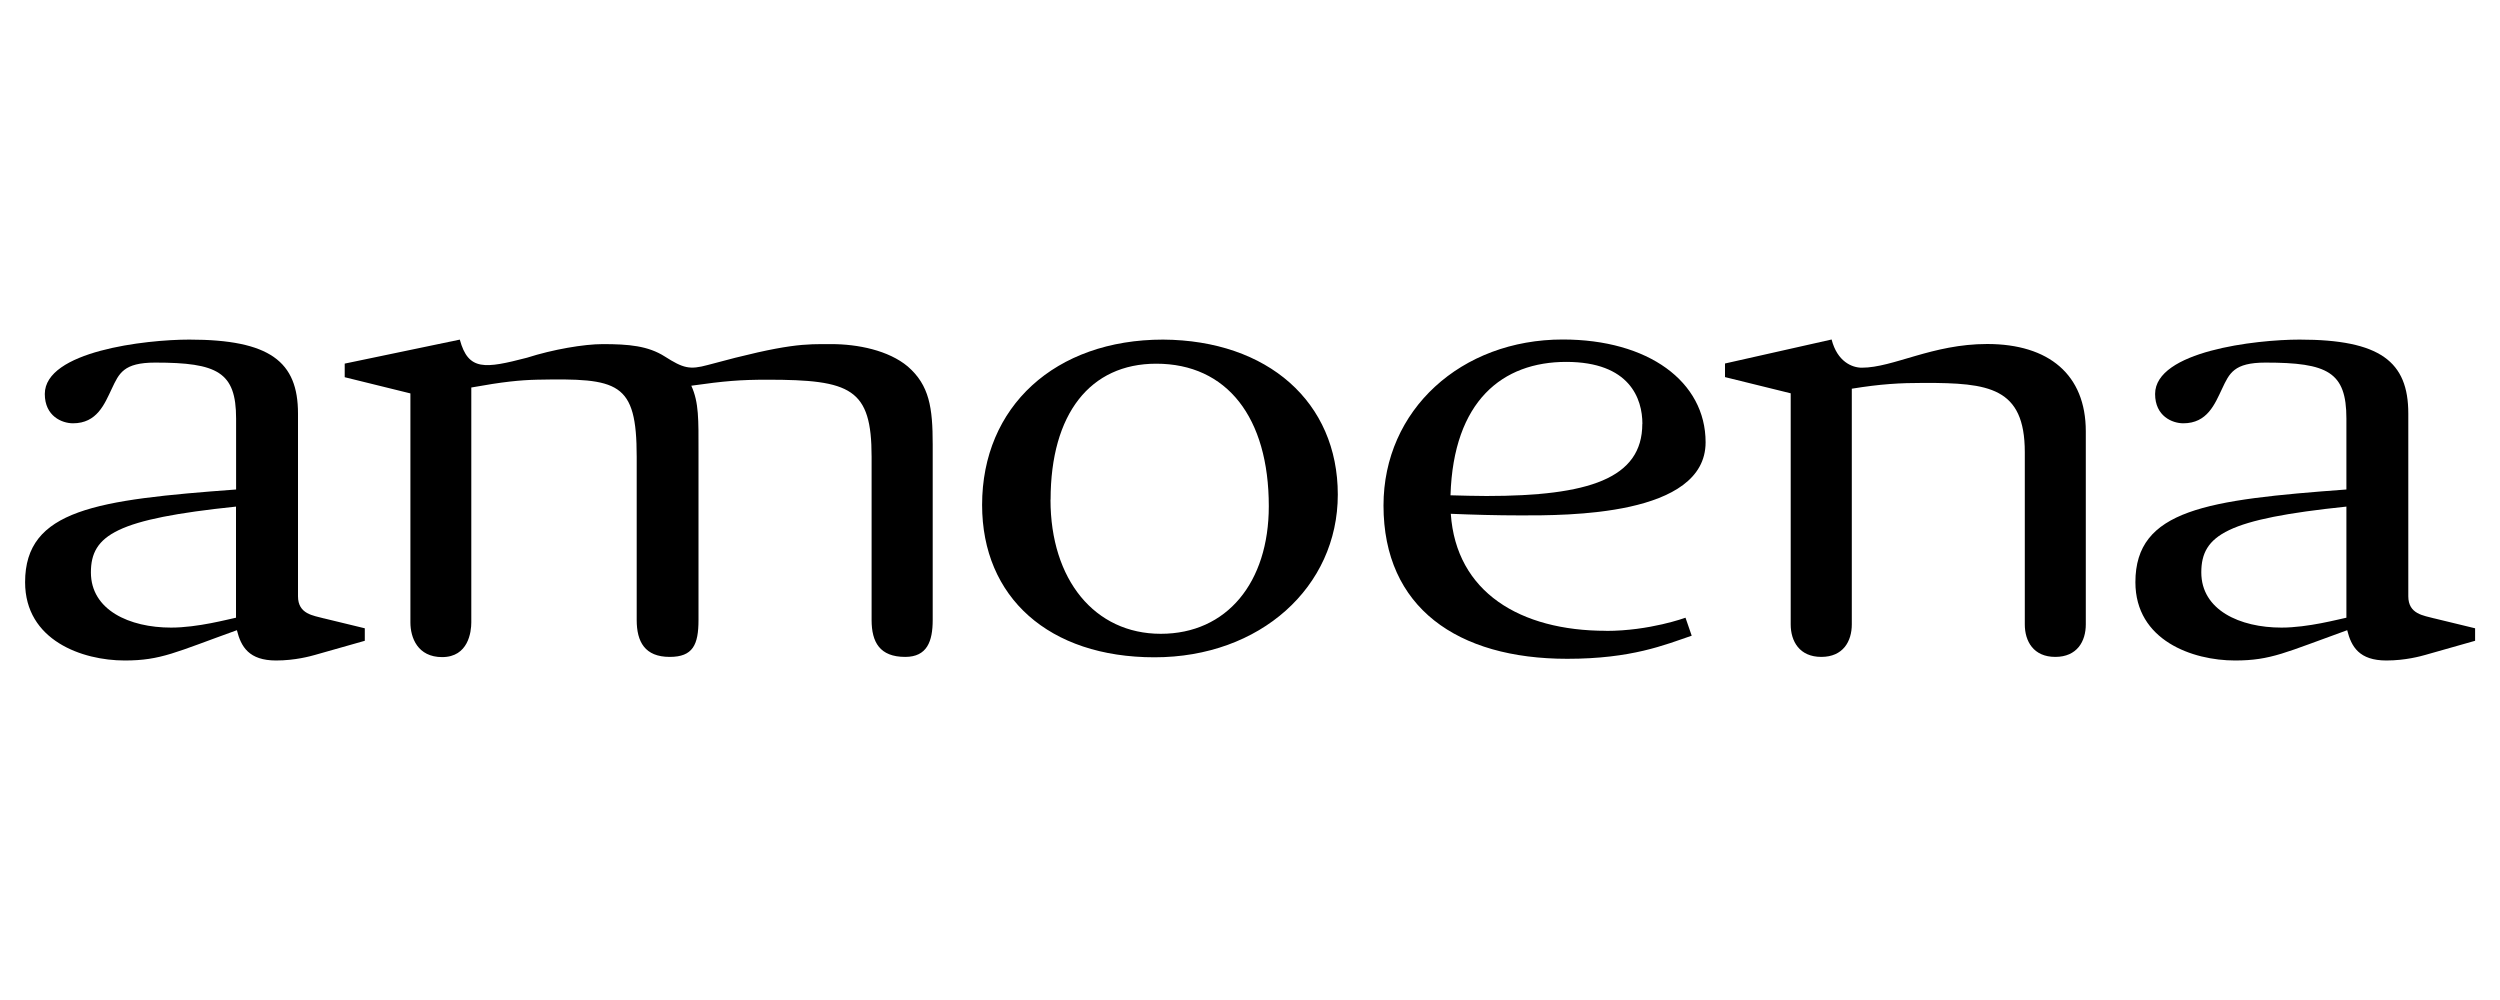
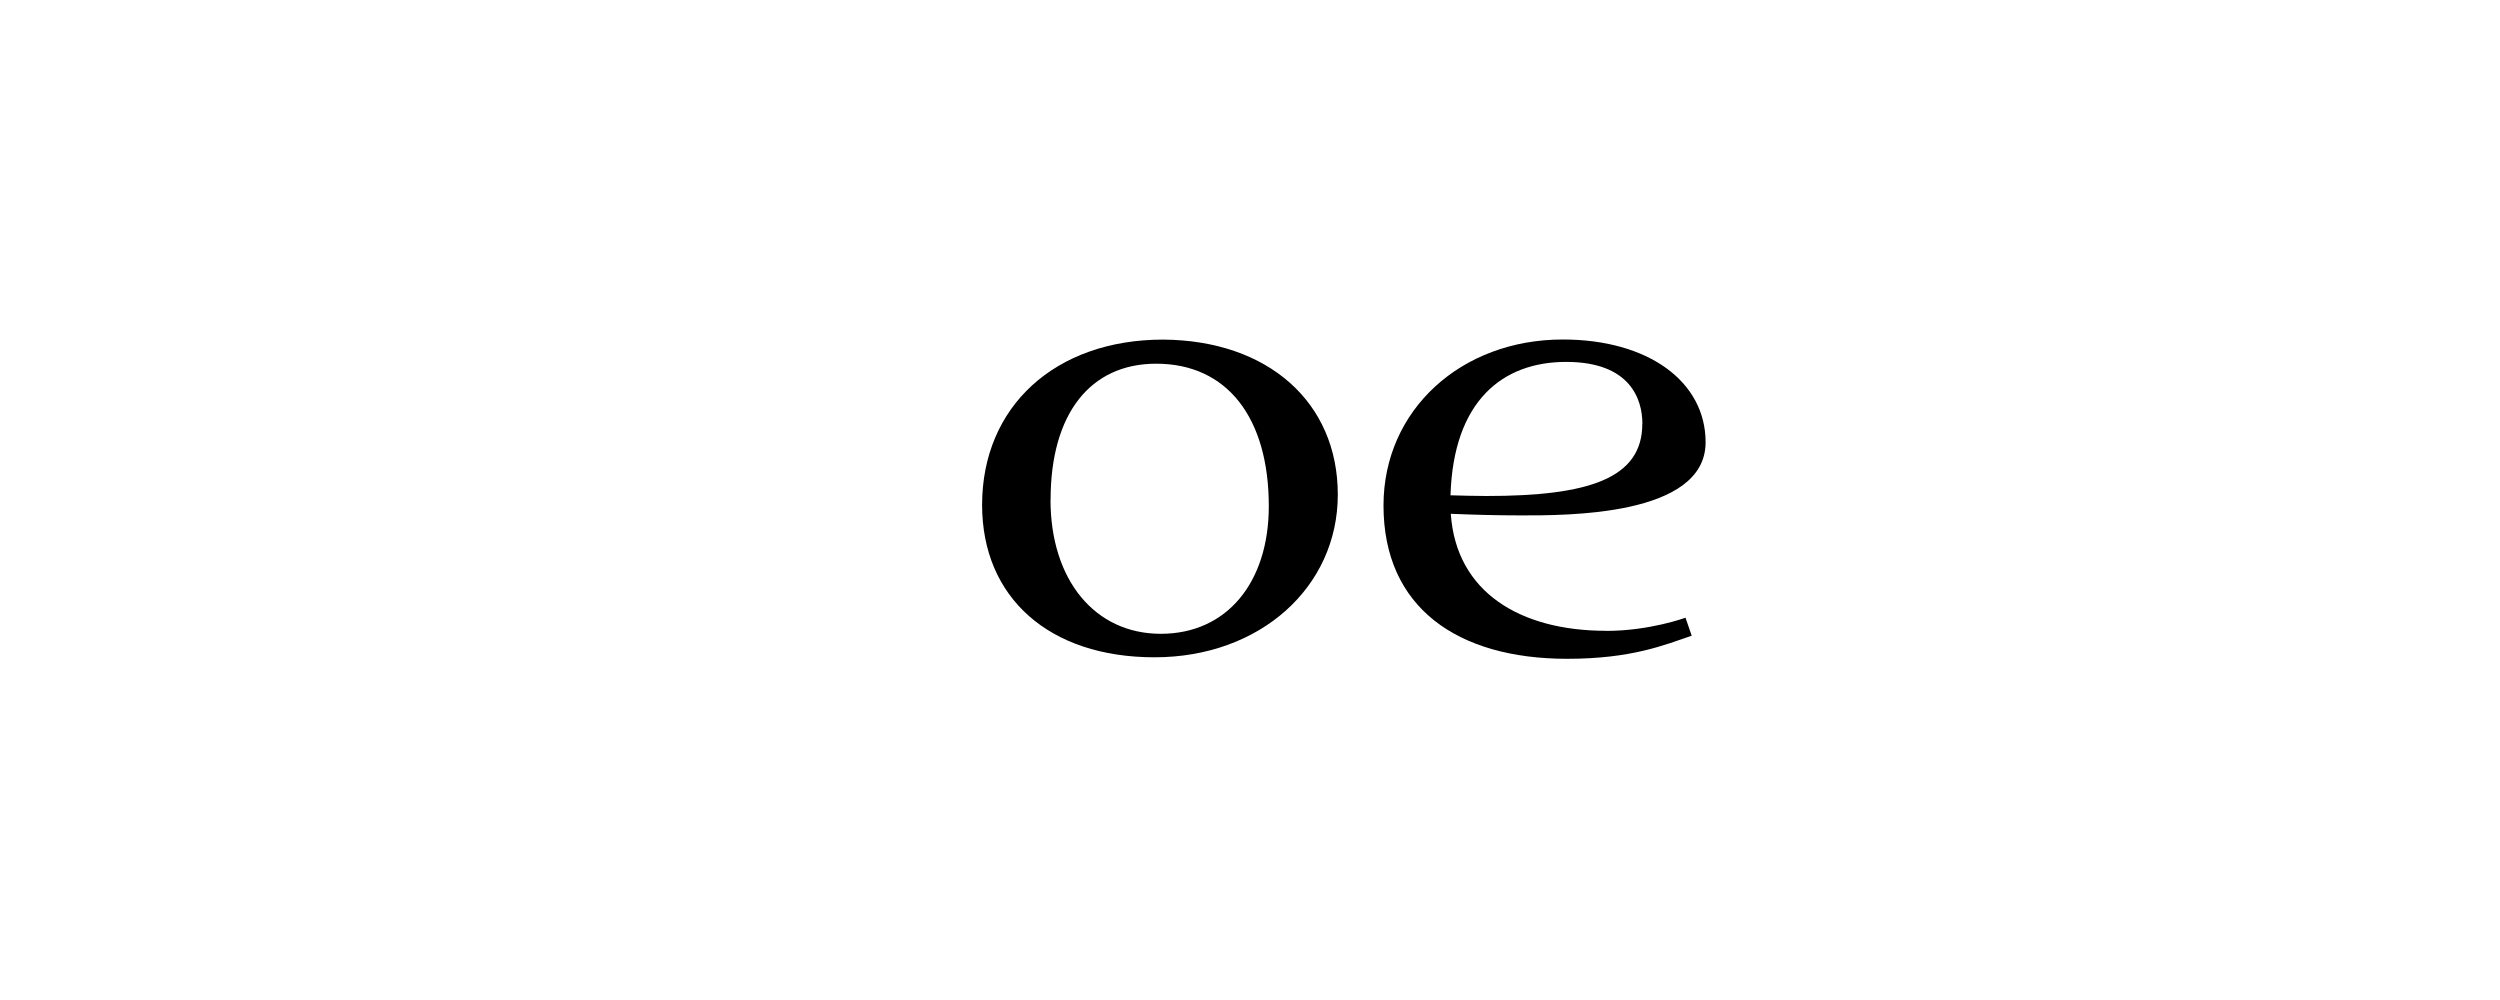
<svg xmlns="http://www.w3.org/2000/svg" viewBox="0 0 250 100" data-name="Layer 1" id="Layer_1">
-   <path d="M23.6,61.77c-.76.15-3.82.99-6.49.99-4.18,0-8.02-1.76-8.02-5.52s2.62-5.34,14.51-6.58v11.12ZM32.39,61.84c-1.05-.29-2.59-.42-2.59-2.21v-18.28c0-5.19-2.81-7.39-10.87-7.39-4.41,0-14.45,1.17-14.45,5.44,0,2.22,1.72,2.93,2.82,2.93,2.4,0,3.15-1.92,3.88-3.46.73-1.54,1.17-2.61,4.34-2.61,6.23,0,8.09.95,8.09,5.59v7.1c-13.94,1.03-21.1,2-21.1,9.27,0,5.82,5.71,7.83,9.96,7.83,3.63,0,5.07-.82,11.22-3.03.41,1.66,1.21,3.03,3.92,3.03,1.91,0,3.44-.43,3.9-.56l4.97-1.41v-1.25l-4.08-.99Z" />
-   <path d="M234.64,61.77c-.76.15-3.83.99-6.49.99-4.18,0-8.02-1.76-8.02-5.52s2.62-5.34,14.51-6.58v11.12ZM243.42,61.84c-1.05-.29-2.59-.42-2.59-2.21v-18.28c0-5.19-2.81-7.39-10.87-7.39-4.41,0-14.45,1.17-14.45,5.44,0,2.22,1.72,2.93,2.82,2.93,2.4,0,3.15-1.92,3.88-3.46.73-1.54,1.17-2.61,4.34-2.61,6.23,0,8.09.95,8.09,5.59v7.1c-13.94,1.03-21.1,2-21.1,9.27,0,5.82,5.71,7.83,9.96,7.83,3.62,0,5.07-.82,11.22-3.03.41,1.66,1.21,3.03,3.92,3.03,1.91,0,3.44-.43,3.9-.56l4.97-1.41v-1.25l-4.08-.99Z" />
-   <path d="M208.58,43.13c0,21.06,0,17.23,0,19.31,0,1.69-.87,3.25-3.05,3.25s-3.05-1.56-3.05-3.25v-17.22c0-6.51-3.63-6.93-10.04-6.93-2.48,0-4.37.11-7.26.58v23.57c0,1.69-.87,3.25-3.05,3.25s-3.06-1.56-3.06-3.25v-23.11l-6.57-1.62v-1.36l10.66-2.4c.57,2.22,2.05,2.82,3.02,2.82,3.15,0,7.04-2.37,12.54-2.37,6.17,0,9.86,3.07,9.86,8.73Z" />
  <path d="M105.05,49.97c0,8.01,4.42,13.41,11.03,13.41s10.8-5.14,10.8-12.76c0-8.87-4.18-14.25-11.26-14.25-6.6,0-10.56,5.01-10.56,13.6ZM98.21,50.49c0-9.83,7.3-16.53,18.1-16.53,10.48.07,17.47,6.25,17.47,15.5s-7.77,16.27-18.33,16.27-17.24-5.99-17.24-15.24Z" />
  <path d="M164.24,42.39c0-2.52-1.26-6.2-7.62-6.2s-11.28,3.89-11.57,13.34c1.32.03,2.33.07,3.6.07,10.18,0,15.58-1.73,15.58-7.21ZM160.61,63.09c4.37,0,7.94-1.32,7.94-1.32l.62,1.8c-2.7.92-6,2.31-12.45,2.31-10.97,0-18.37-5.12-18.37-15.33,0-9.56,7.76-16.6,17.93-16.6,8.54,0,14.28,4.2,14.28,10.28,0,7.42-14.02,7.31-18.46,7.31-2.48,0-4.85-.07-7.02-.16.53,7.84,6.94,11.7,15.52,11.7Z" />
-   <path d="M44.21,65.71c2.63,0,2.92-2.53,2.92-3.47v-23.49c3.15-.57,4.85-.74,6.57-.78,8.15-.16,9.97.2,9.97,7.71v16.32c0,2.18.82,3.69,3.3,3.69,2.31,0,2.88-1.2,2.88-3.69v-16.84c0-3.17.05-4.91-.72-6.59,3.32-.47,4.89-.6,7.6-.6,8.37,0,10.43.88,10.43,7.71v16.32c0,2.22.82,3.69,3.36,3.69,2.19,0,2.75-1.56,2.75-3.69v-17.55c0-3.69-.33-5.92-2.49-7.8-1.93-1.62-5.01-2.24-7.64-2.24s-4.28-.11-12.37,2.09c-1.8.49-2.44.33-4.29-.85-1.68-1.07-3.61-1.24-6.21-1.24-1.87,0-4.98.53-7.57,1.36-4.2,1.09-5.87,1.34-6.72-1.81,0,0-11.51,2.4-11.51,2.4v1.36l6.57,1.62v22.9c0,1.51.71,3.47,3.18,3.47Z" />
</svg>